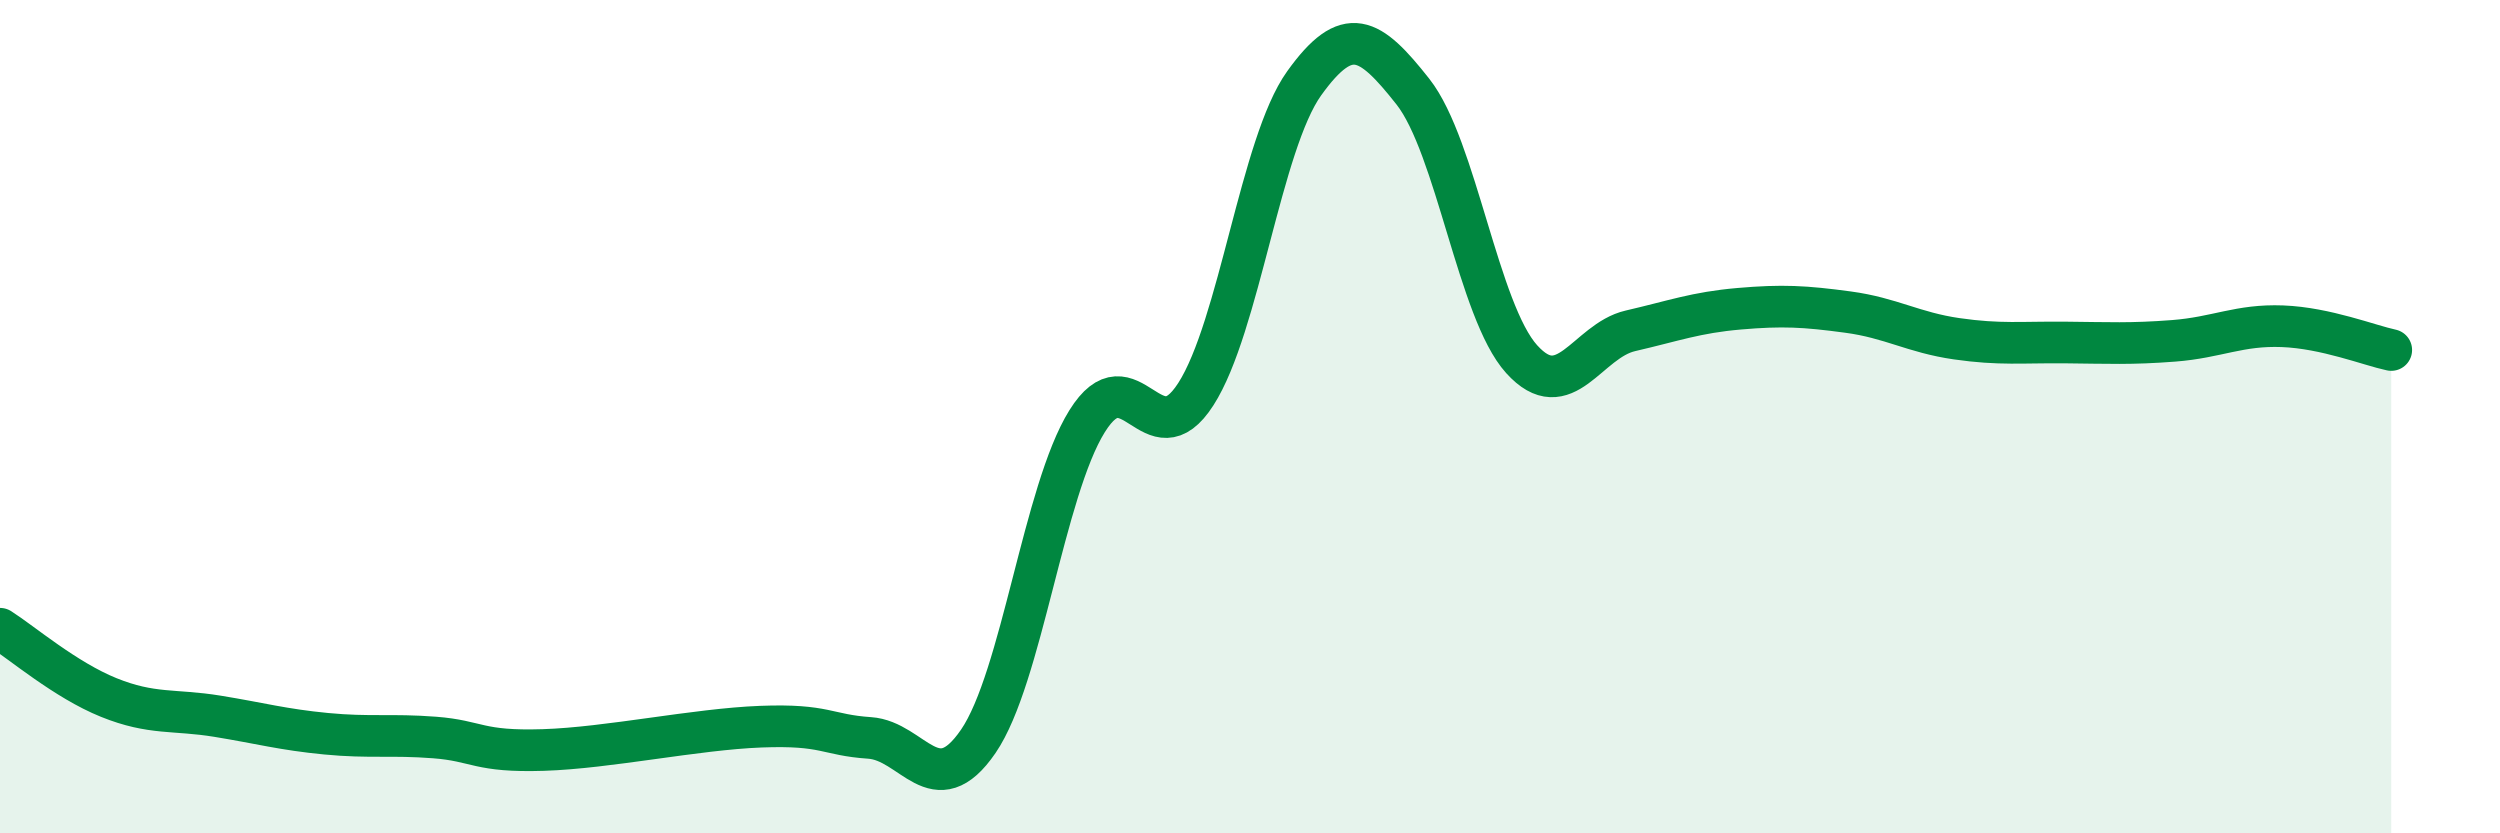
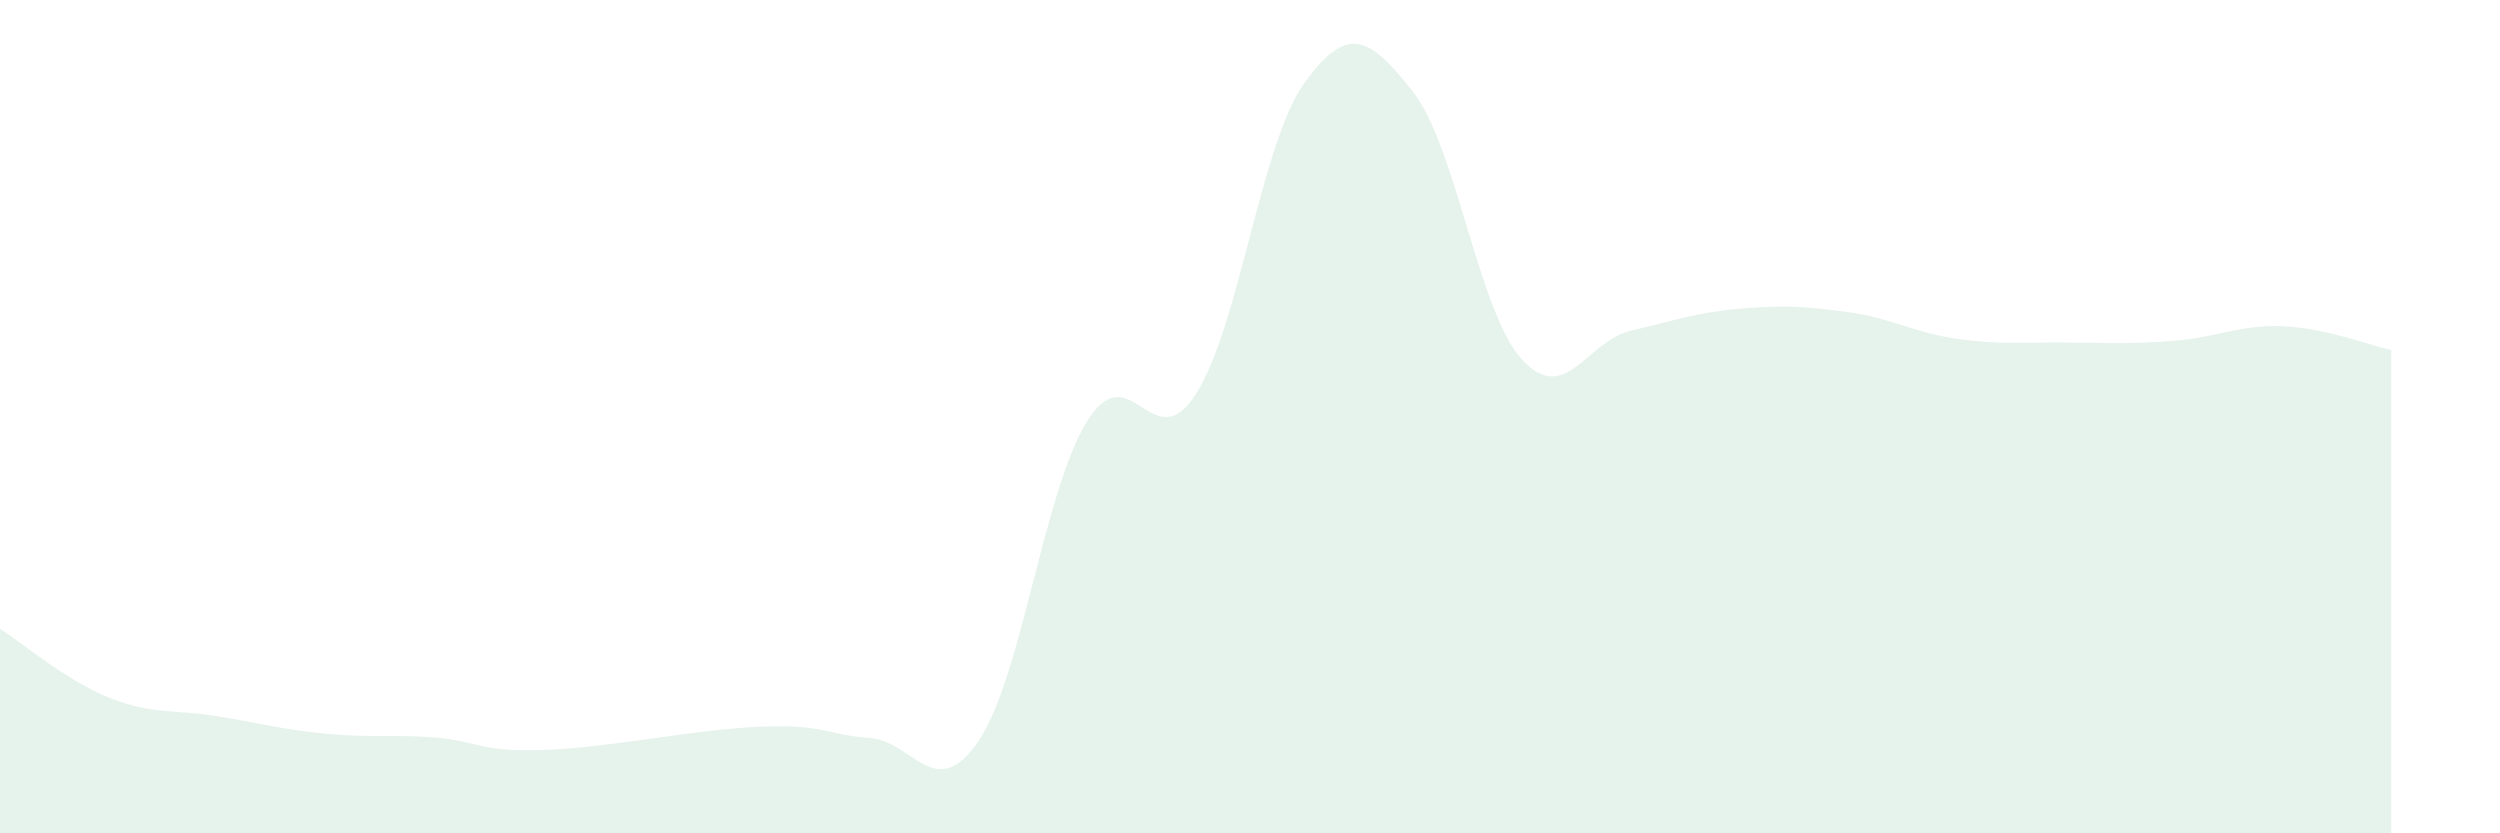
<svg xmlns="http://www.w3.org/2000/svg" width="60" height="20" viewBox="0 0 60 20">
  <path d="M 0,15.09 C 0.52,15.42 1.57,16.32 2.61,16.74 C 3.65,17.16 4.18,17.02 5.22,17.19 C 6.26,17.36 6.79,17.51 7.83,17.61 C 8.87,17.71 9.39,17.62 10.43,17.7 C 11.47,17.78 11.47,18.05 13.04,18 C 14.61,17.95 16.69,17.5 18.26,17.44 C 19.83,17.38 19.83,17.64 20.87,17.71 C 21.91,17.78 22.44,19.31 23.48,17.79 C 24.52,16.27 25.05,11.78 26.09,10.11 C 27.13,8.44 27.66,11.08 28.7,9.46 C 29.74,7.84 30.26,3.45 31.3,2 C 32.34,0.55 32.87,0.88 33.91,2.2 C 34.95,3.52 35.48,7.47 36.52,8.62 C 37.56,9.77 38.09,8.18 39.13,7.94 C 40.17,7.7 40.7,7.5 41.74,7.41 C 42.78,7.32 43.31,7.35 44.35,7.49 C 45.39,7.63 45.92,7.98 46.96,8.13 C 48,8.28 48.53,8.21 49.57,8.22 C 50.61,8.23 51.13,8.26 52.17,8.18 C 53.21,8.1 53.74,7.79 54.78,7.83 C 55.82,7.87 56.87,8.29 57.39,8.4L57.39 20L0 20Z" fill="#008740" opacity="0.1" stroke-linecap="round" stroke-linejoin="round" />
-   <path d="M 0,15.09 C 0.52,15.42 1.57,16.32 2.61,16.74 C 3.65,17.16 4.18,17.02 5.22,17.19 C 6.26,17.36 6.79,17.51 7.83,17.61 C 8.87,17.71 9.39,17.62 10.43,17.7 C 11.47,17.78 11.47,18.05 13.04,18 C 14.61,17.95 16.69,17.5 18.26,17.44 C 19.83,17.38 19.83,17.64 20.87,17.71 C 21.91,17.78 22.44,19.31 23.48,17.79 C 24.52,16.27 25.05,11.78 26.09,10.11 C 27.13,8.44 27.66,11.08 28.7,9.46 C 29.74,7.84 30.26,3.45 31.3,2 C 32.34,0.55 32.87,0.88 33.91,2.2 C 34.95,3.52 35.48,7.47 36.52,8.62 C 37.56,9.77 38.09,8.18 39.13,7.94 C 40.17,7.7 40.7,7.5 41.74,7.41 C 42.78,7.32 43.31,7.35 44.35,7.49 C 45.39,7.63 45.92,7.98 46.96,8.13 C 48,8.28 48.53,8.21 49.57,8.22 C 50.61,8.23 51.13,8.26 52.17,8.18 C 53.21,8.1 53.74,7.79 54.78,7.83 C 55.82,7.87 56.87,8.29 57.39,8.4" stroke="#008740" stroke-width="1" fill="none" stroke-linecap="round" stroke-linejoin="round" />
</svg>